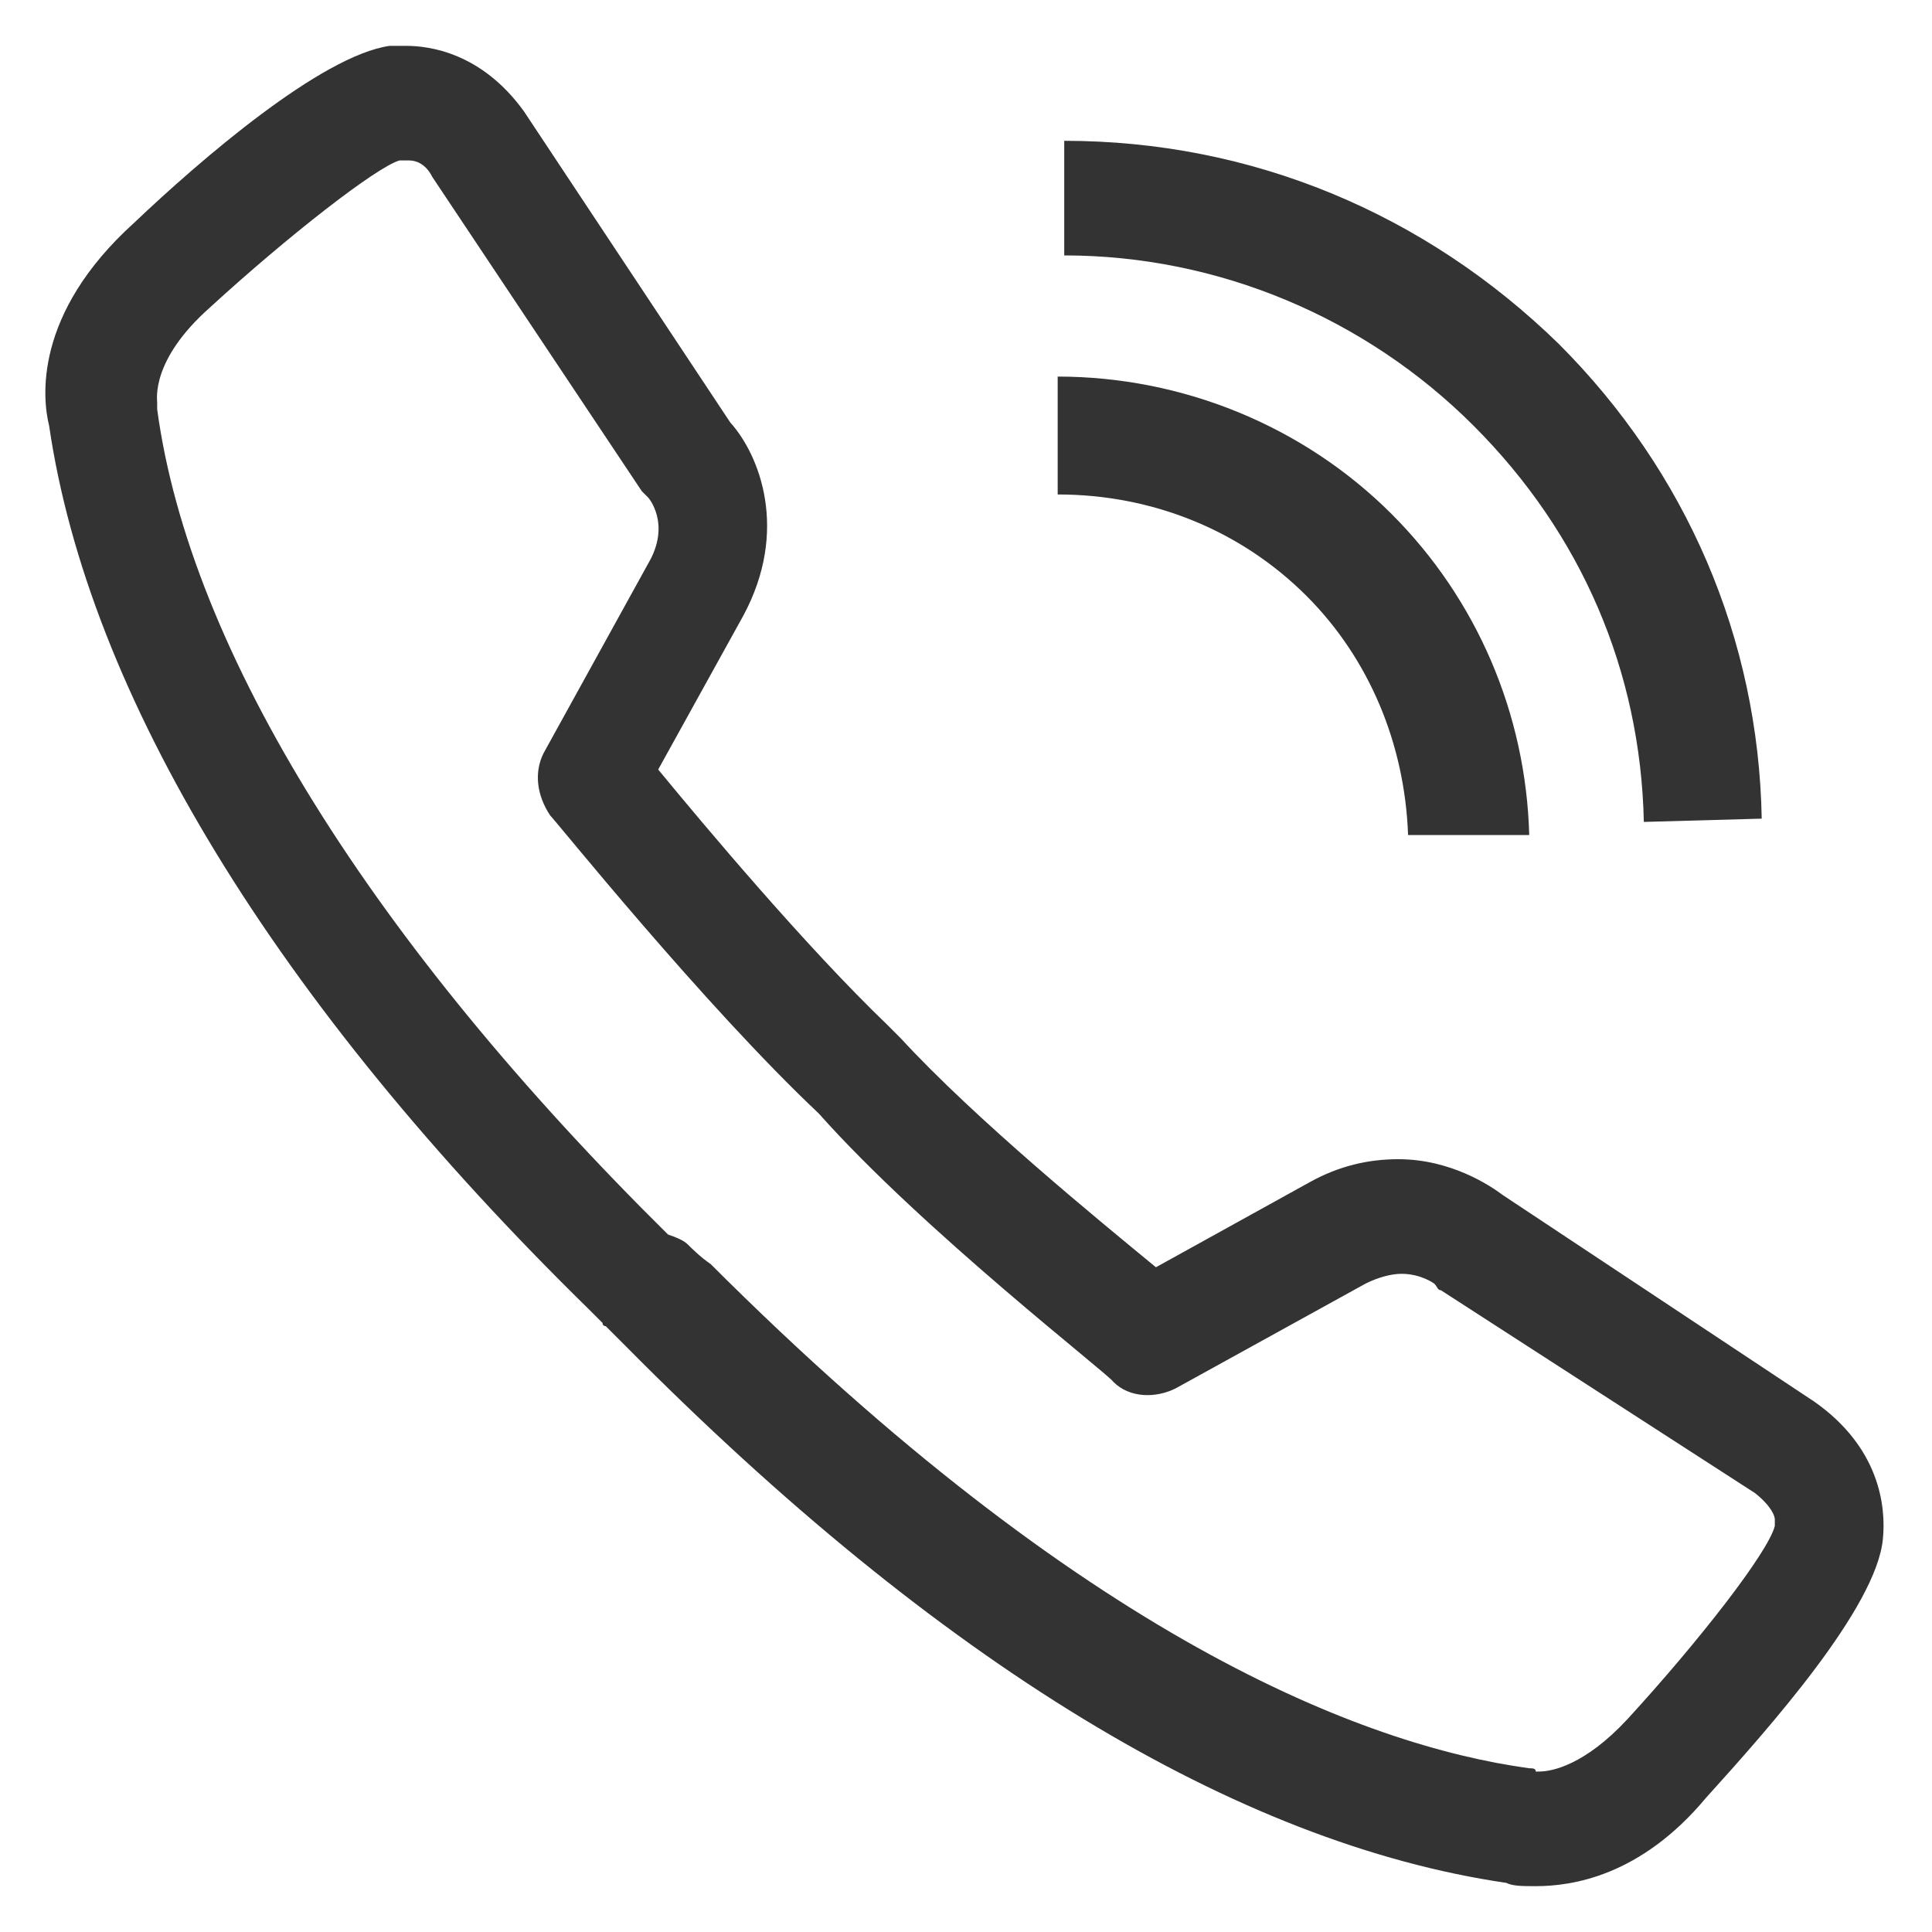
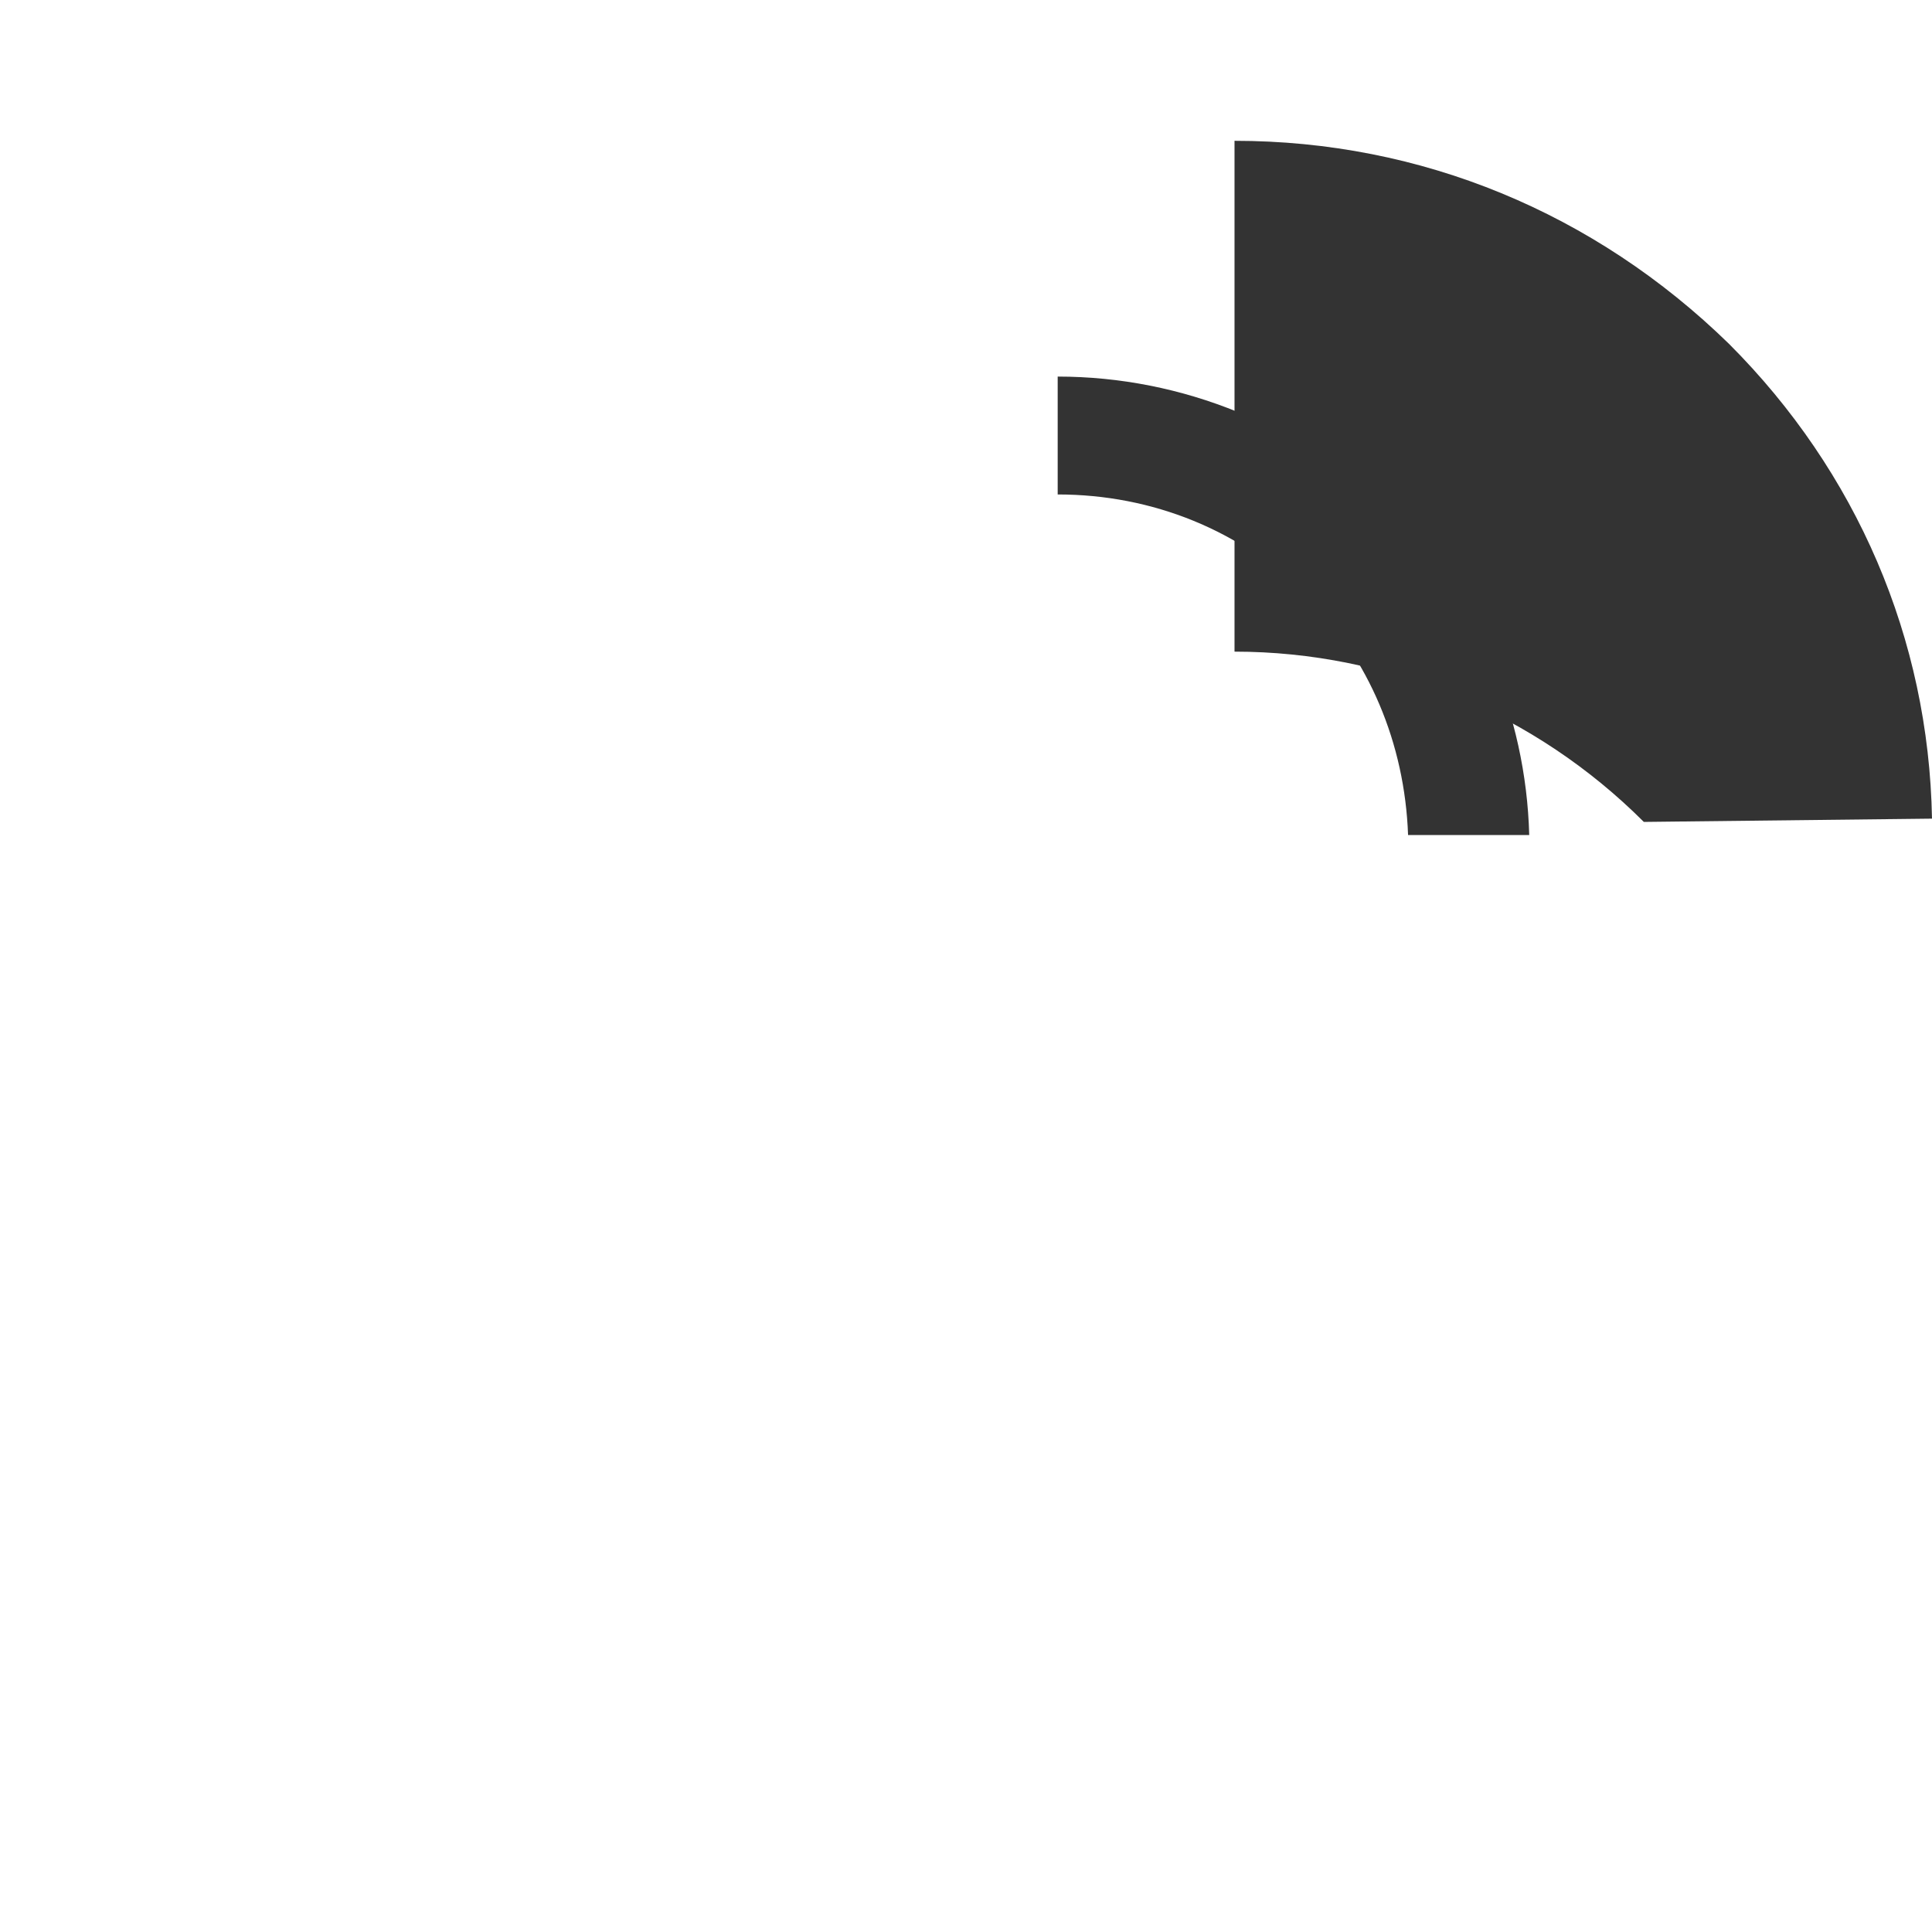
<svg xmlns="http://www.w3.org/2000/svg" version="1.1" id="Layer_1" x="0px" y="0px" viewBox="0 0 59 59" style="enable-background:new 0 0 59 59;" xml:space="preserve">
  <style type="text/css">
	.st0{fill:#333333;}
</style>
  <g>
    <g>
-       <path class="st0" d="M46.9,57.6C46.9,57.6,46.9,57.6,46.9,57.6c-0.4,0-0.7,0-0.9-0.1c-8.2-1.2-17.3-6.7-26.9-16.4    c-0.3-0.3-0.5-0.5-0.6-0.6c0,0-0.1,0-0.1-0.1c-0.1-0.1-0.2-0.2-0.4-0.4C8.4,30.6,2.7,21.2,1.5,13C1.3,12.2,1,9.6,4.1,6.8    c2-1.9,5.7-5.1,7.8-5.4c0.1,0,0.3,0,0.5,0c0.7,0,2.3,0.2,3.6,2l6.3,9.5c0.9,1,1.8,3.3,0.4,5.9l-2.6,4.7c1.4,1.7,4.5,5.4,7,7.8    c0.1,0.1,0.1,0.1,0.2,0.2l0,0c0.1,0.1,0.1,0.1,0.2,0.2c2.3,2.5,6.1,5.6,7.8,7l4.7-2.6c0.9-0.5,1.8-0.7,2.7-0.7    c1.6,0,2.8,0.8,3.2,1.1l9.5,6.3c2,1.4,2.2,3.2,2.1,4.2c-0.2,2.1-3.5,5.8-5.4,7.9C50.1,57.3,48,57.6,46.9,57.6z M21,38    c0.1,0.1,0.4,0.4,0.7,0.6c11.4,11.4,19.9,14.7,25,15.4c0.1,0,0.2,0,0.2,0.1c0,0,0,0,0.1,0c0.4,0,1.4-0.2,2.7-1.6    c2.2-2.4,4.3-5.1,4.5-5.9c0-0.2,0-0.1,0-0.2c0-0.1-0.1-0.4-0.6-0.8L44,39.4c-0.1,0-0.1-0.1-0.2-0.2c0,0,0,0,0,0c0,0-0.4-0.3-1-0.3    c-0.3,0-0.7,0.1-1.1,0.3l-5.8,3.2c-0.6,0.3-1.4,0.3-1.9-0.2C33.9,42,28.2,37.6,25,34c-3.5-3.3-8-8.9-8.2-9.1    c-0.4-0.6-0.5-1.3-0.2-1.9l3.2-5.8c0.7-1.2,0-2,0-2c-0.1-0.1-0.1-0.1-0.2-0.2l-6.4-9.6C13,5,12.7,4.9,12.5,4.9c-0.1,0-0.1,0-0.2,0    c0,0,0,0-0.1,0c-0.7,0.2-3.4,2.3-5.8,4.5c-1.8,1.6-1.6,2.8-1.6,2.9c0,0.1,0,0.1,0,0.2c1,7.4,6.6,16.3,15.6,25.2    C20.7,37.8,20.9,37.9,21,38z" />
-     </g>
+       </g>
    <path class="st0" d="M43,25.5c-0.1-2.8-1.2-5.4-3.1-7.3c-2-2-4.7-3.1-7.6-3.1h0l0-3.6l0,0c3.8,0,7.5,1.5,10.2,4.2   c2.6,2.6,4.1,6.1,4.2,9.8L43,25.5z" />
-     <path class="st0" d="M50.2,25.1c-0.1-4.6-1.9-8.8-5.2-12.1c-3.3-3.3-7.8-5.2-12.5-5.2h0V4.3l0,0c5.7,0,11,2.2,15.1,6.2   c3.9,3.9,6.1,9,6.2,14.5L50.2,25.1z" />
+     <path class="st0" d="M50.2,25.1c-3.3-3.3-7.8-5.2-12.5-5.2h0V4.3l0,0c5.7,0,11,2.2,15.1,6.2   c3.9,3.9,6.1,9,6.2,14.5L50.2,25.1z" />
  </g>
</svg>